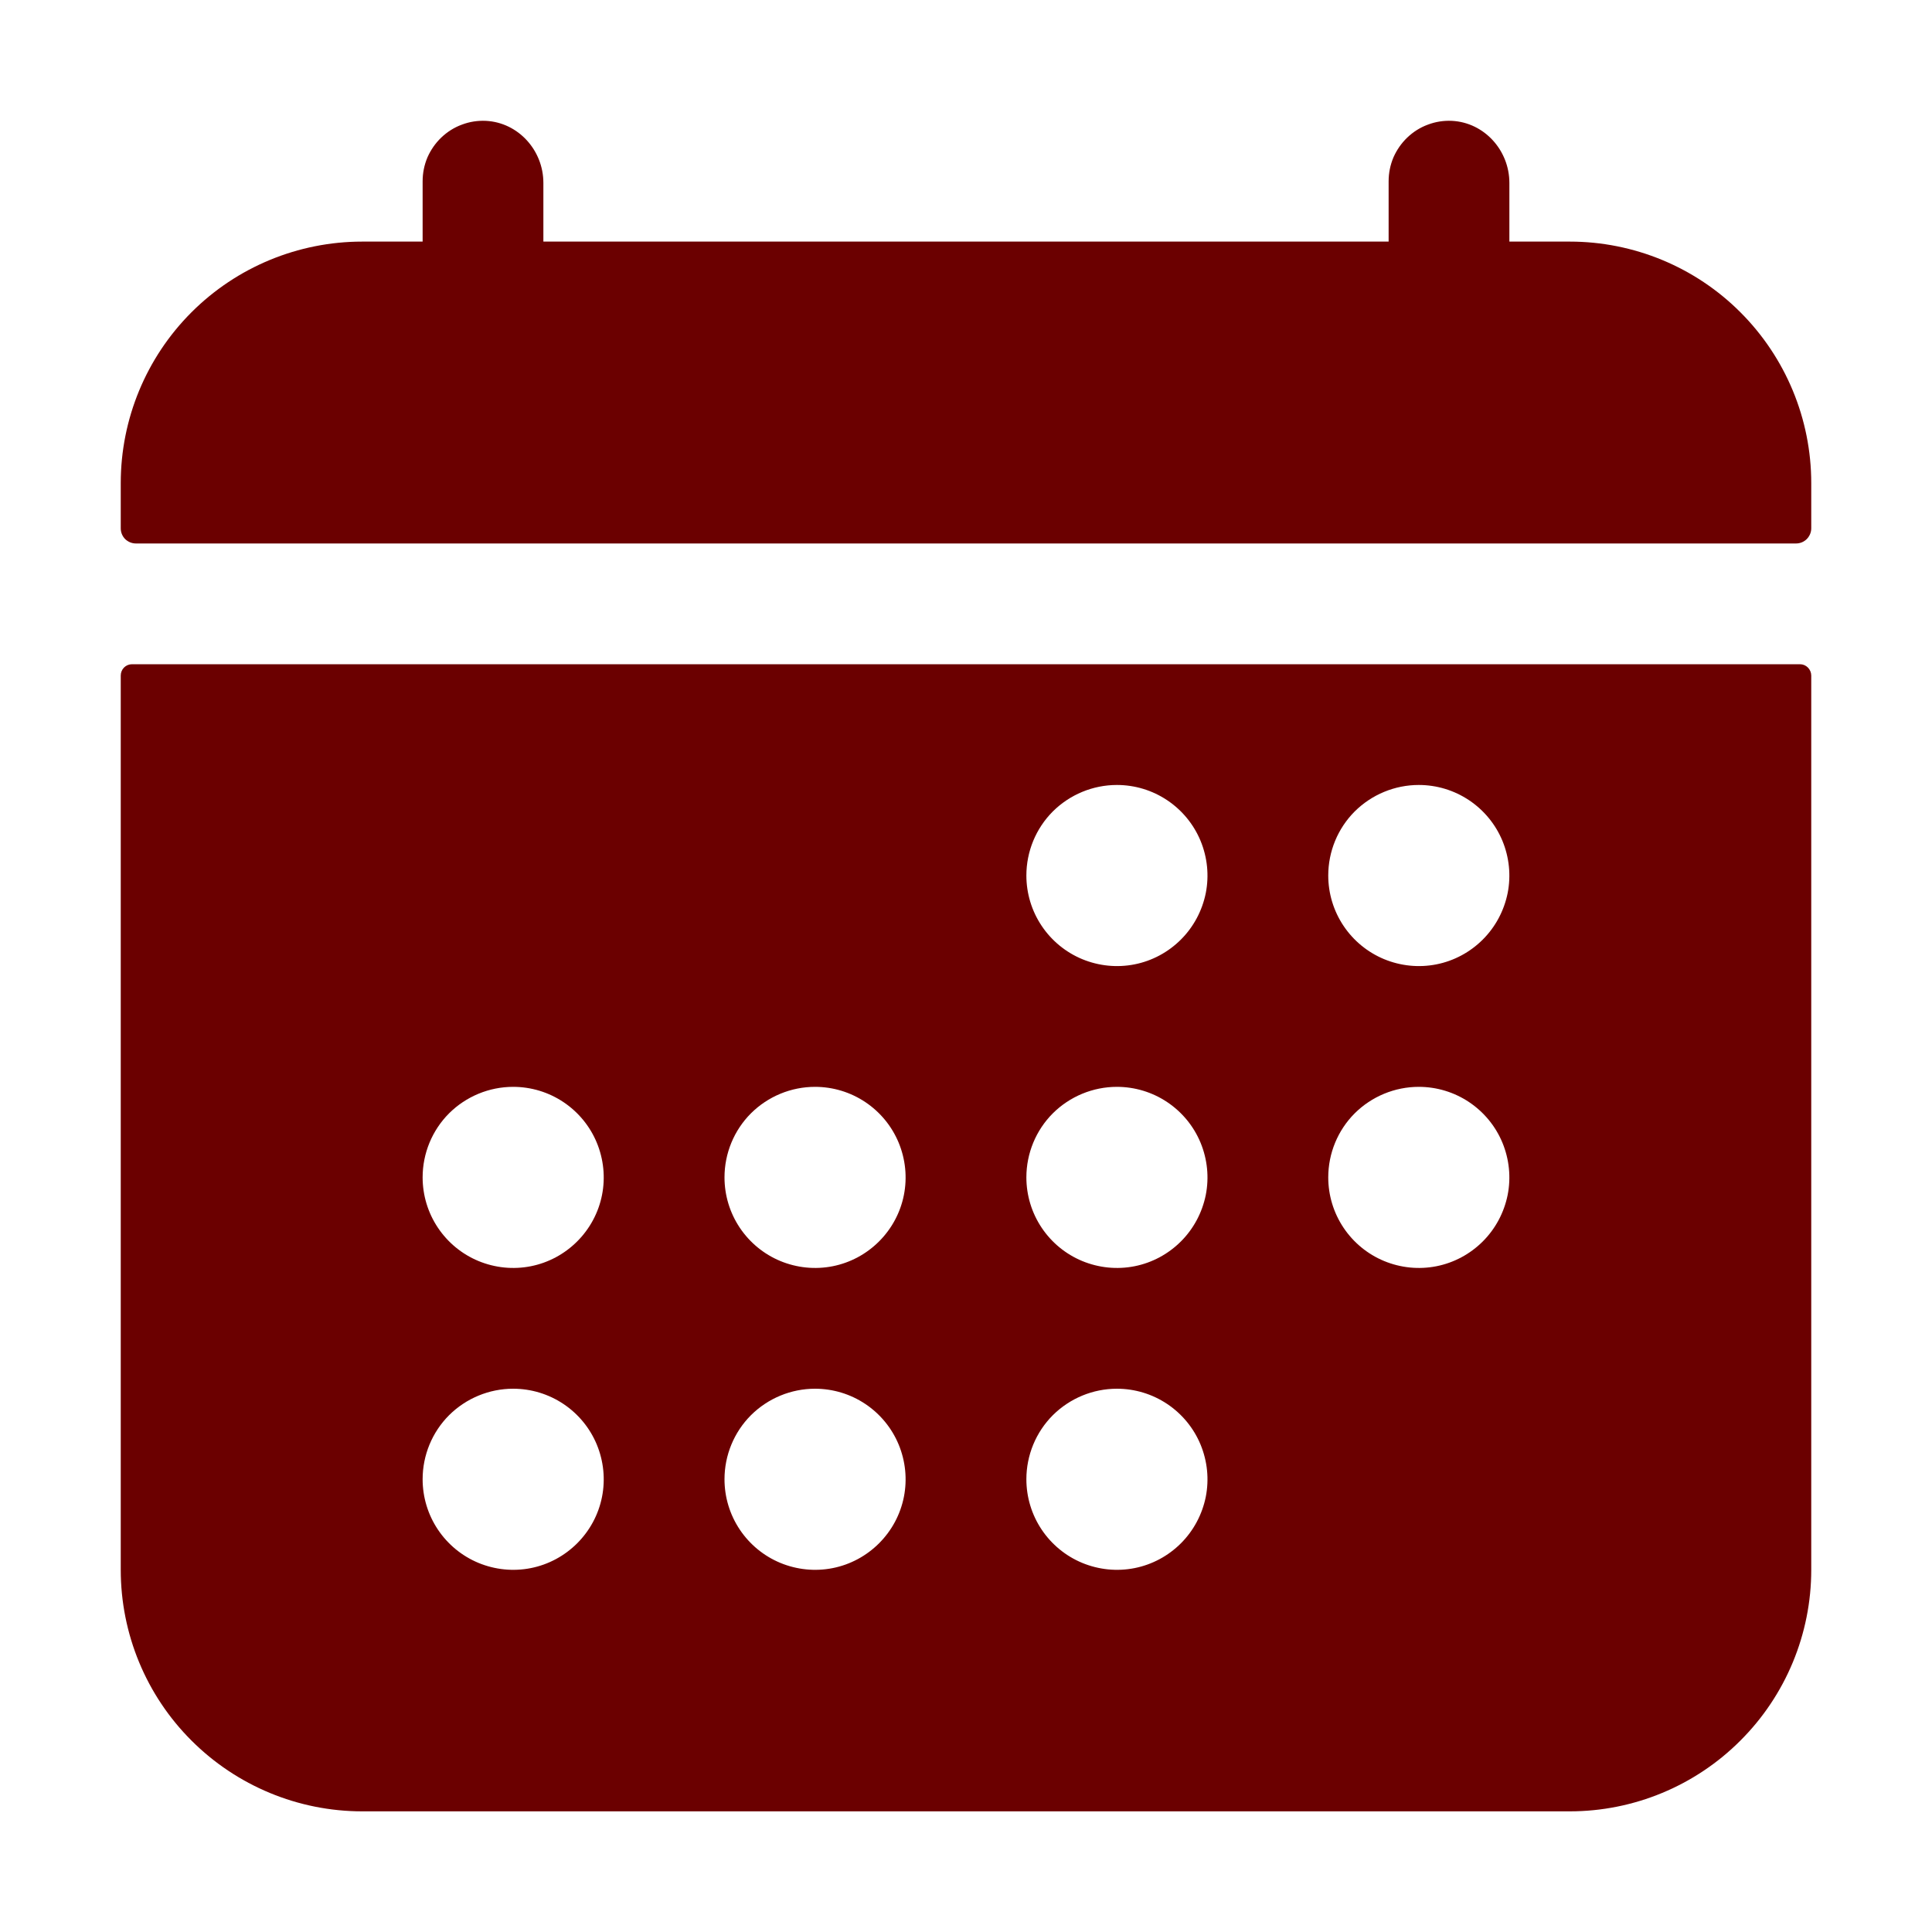
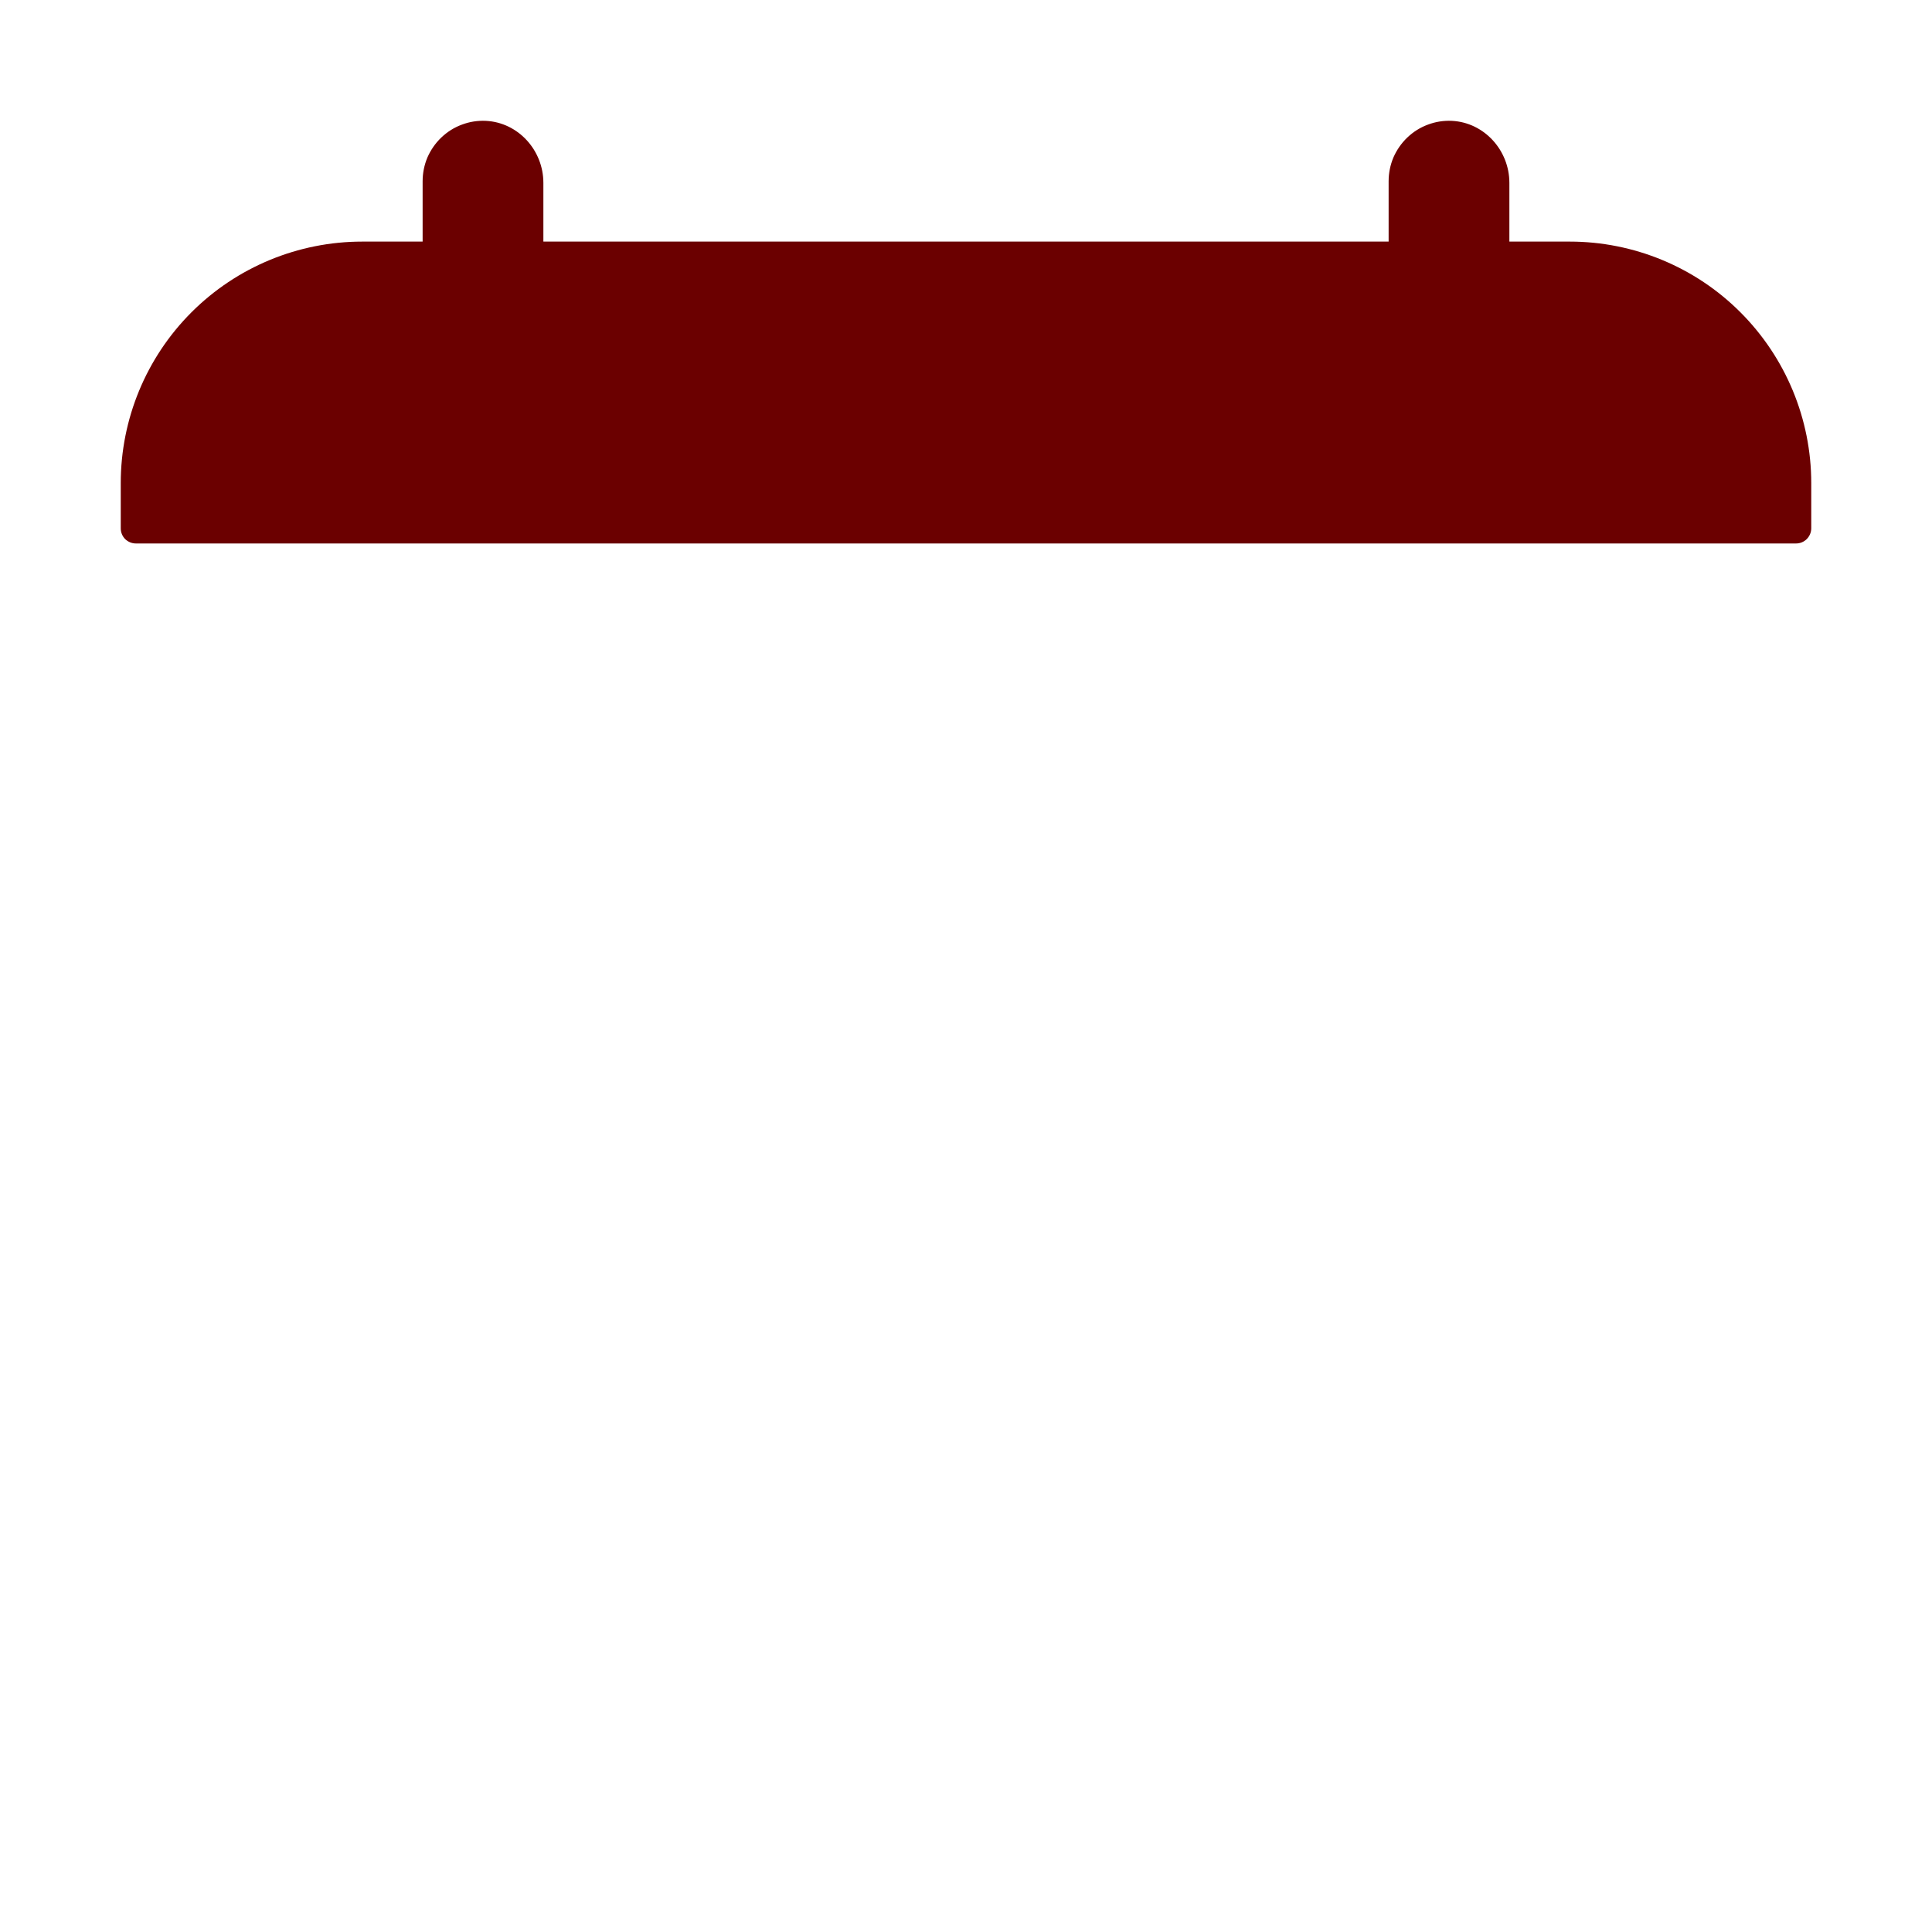
<svg xmlns="http://www.w3.org/2000/svg" width="20" height="20" viewBox="0 0 20 20" fill="none">
  <path d="M18.75 5.001C18.75 4.338 18.486 3.702 18.017 3.233C17.549 2.764 16.913 2.501 16.25 2.501H15.625V1.893C15.625 1.557 15.366 1.268 15.03 1.251C14.945 1.247 14.861 1.26 14.782 1.29C14.702 1.319 14.63 1.365 14.569 1.423C14.507 1.482 14.459 1.552 14.425 1.629C14.392 1.707 14.375 1.791 14.375 1.876V2.501H5.625V1.893C5.625 1.557 5.366 1.268 5.03 1.251C4.945 1.247 4.861 1.26 4.782 1.29C4.702 1.319 4.63 1.365 4.569 1.423C4.507 1.482 4.459 1.552 4.425 1.629C4.392 1.707 4.375 1.791 4.375 1.876V2.501H3.75C3.087 2.501 2.451 2.764 1.982 3.233C1.513 3.702 1.25 4.338 1.25 5.001V5.469C1.25 5.511 1.266 5.55 1.295 5.58C1.325 5.609 1.365 5.626 1.406 5.626H18.593C18.635 5.626 18.675 5.609 18.704 5.58C18.733 5.55 18.75 5.511 18.75 5.469V5.001Z" fill="#6B0000" />
-   <path d="M1.25 16.251C1.25 16.914 1.513 17.55 1.982 18.018C2.451 18.487 3.087 18.751 3.75 18.751H16.25C16.913 18.751 17.549 18.487 18.017 18.018C18.486 17.55 18.75 16.914 18.75 16.251V6.993C18.75 6.962 18.737 6.932 18.715 6.91C18.693 6.888 18.664 6.876 18.633 6.876H1.367C1.336 6.876 1.306 6.888 1.284 6.91C1.262 6.932 1.25 6.962 1.25 6.993V16.251ZM14.687 8.126C14.873 8.126 15.054 8.181 15.208 8.284C15.362 8.387 15.482 8.533 15.553 8.704C15.624 8.876 15.643 9.064 15.607 9.246C15.57 9.428 15.481 9.595 15.35 9.726C15.219 9.857 15.052 9.947 14.87 9.983C14.688 10.019 14.5 10 14.328 9.929C14.157 9.858 14.011 9.738 13.908 9.584C13.805 9.43 13.75 9.249 13.75 9.063C13.75 8.815 13.848 8.576 14.024 8.4C14.2 8.225 14.439 8.126 14.687 8.126ZM14.687 11.251C14.873 11.251 15.054 11.306 15.208 11.409C15.362 11.512 15.482 11.658 15.553 11.829C15.624 12.001 15.643 12.189 15.607 12.371C15.57 12.553 15.481 12.72 15.35 12.851C15.219 12.982 15.052 13.072 14.87 13.108C14.688 13.144 14.5 13.125 14.328 13.054C14.157 12.983 14.011 12.863 13.908 12.709C13.805 12.555 13.75 12.374 13.75 12.188C13.75 11.94 13.848 11.701 14.024 11.525C14.2 11.35 14.439 11.251 14.687 11.251ZM11.562 8.126C11.748 8.126 11.929 8.181 12.083 8.284C12.237 8.387 12.357 8.533 12.428 8.704C12.499 8.876 12.518 9.064 12.482 9.246C12.445 9.428 12.356 9.595 12.225 9.726C12.094 9.857 11.927 9.947 11.745 9.983C11.563 10.019 11.375 10 11.203 9.929C11.032 9.858 10.886 9.738 10.783 9.584C10.68 9.43 10.625 9.249 10.625 9.063C10.625 8.815 10.723 8.576 10.899 8.4C11.075 8.225 11.314 8.126 11.562 8.126ZM11.562 11.251C11.748 11.251 11.929 11.306 12.083 11.409C12.237 11.512 12.357 11.658 12.428 11.829C12.499 12.001 12.518 12.189 12.482 12.371C12.445 12.553 12.356 12.72 12.225 12.851C12.094 12.982 11.927 13.072 11.745 13.108C11.563 13.144 11.375 13.125 11.203 13.054C11.032 12.983 10.886 12.863 10.783 12.709C10.68 12.555 10.625 12.374 10.625 12.188C10.625 11.94 10.723 11.701 10.899 11.525C11.075 11.35 11.314 11.251 11.562 11.251ZM11.562 14.376C11.748 14.376 11.929 14.431 12.083 14.534C12.237 14.637 12.357 14.783 12.428 14.954C12.499 15.126 12.518 15.314 12.482 15.496C12.445 15.678 12.356 15.845 12.225 15.976C12.094 16.107 11.927 16.197 11.745 16.233C11.563 16.269 11.375 16.25 11.203 16.179C11.032 16.108 10.886 15.988 10.783 15.834C10.68 15.68 10.625 15.499 10.625 15.313C10.625 15.065 10.723 14.826 10.899 14.65C11.075 14.475 11.314 14.376 11.562 14.376ZM8.437 11.251C8.623 11.251 8.804 11.306 8.958 11.409C9.112 11.512 9.232 11.658 9.303 11.829C9.374 12.001 9.393 12.189 9.357 12.371C9.321 12.553 9.231 12.72 9.1 12.851C8.969 12.982 8.802 13.072 8.62 13.108C8.438 13.144 8.25 13.125 8.078 13.054C7.907 12.983 7.761 12.863 7.658 12.709C7.555 12.555 7.5 12.374 7.5 12.188C7.5 11.94 7.598 11.701 7.774 11.525C7.95 11.35 8.189 11.251 8.437 11.251ZM8.437 14.376C8.623 14.376 8.804 14.431 8.958 14.534C9.112 14.637 9.232 14.783 9.303 14.954C9.374 15.126 9.393 15.314 9.357 15.496C9.321 15.678 9.231 15.845 9.1 15.976C8.969 16.107 8.802 16.197 8.62 16.233C8.438 16.269 8.25 16.25 8.078 16.179C7.907 16.108 7.761 15.988 7.658 15.834C7.555 15.68 7.5 15.499 7.5 15.313C7.5 15.065 7.598 14.826 7.774 14.65C7.95 14.475 8.189 14.376 8.437 14.376ZM5.312 11.251C5.498 11.251 5.679 11.306 5.833 11.409C5.987 11.512 6.107 11.658 6.178 11.829C6.249 12.001 6.268 12.189 6.232 12.371C6.196 12.553 6.106 12.72 5.975 12.851C5.844 12.982 5.677 13.072 5.495 13.108C5.313 13.144 5.125 13.125 4.953 13.054C4.782 12.983 4.636 12.863 4.533 12.709C4.43 12.555 4.375 12.374 4.375 12.188C4.375 11.94 4.473 11.701 4.649 11.525C4.825 11.35 5.064 11.251 5.312 11.251ZM5.312 14.376C5.498 14.376 5.679 14.431 5.833 14.534C5.987 14.637 6.107 14.783 6.178 14.954C6.249 15.126 6.268 15.314 6.232 15.496C6.196 15.678 6.106 15.845 5.975 15.976C5.844 16.107 5.677 16.197 5.495 16.233C5.313 16.269 5.125 16.25 4.953 16.179C4.782 16.108 4.636 15.988 4.533 15.834C4.43 15.68 4.375 15.499 4.375 15.313C4.375 15.065 4.473 14.826 4.649 14.65C4.825 14.475 5.064 14.376 5.312 14.376Z" fill="#6B0000" />
</svg>